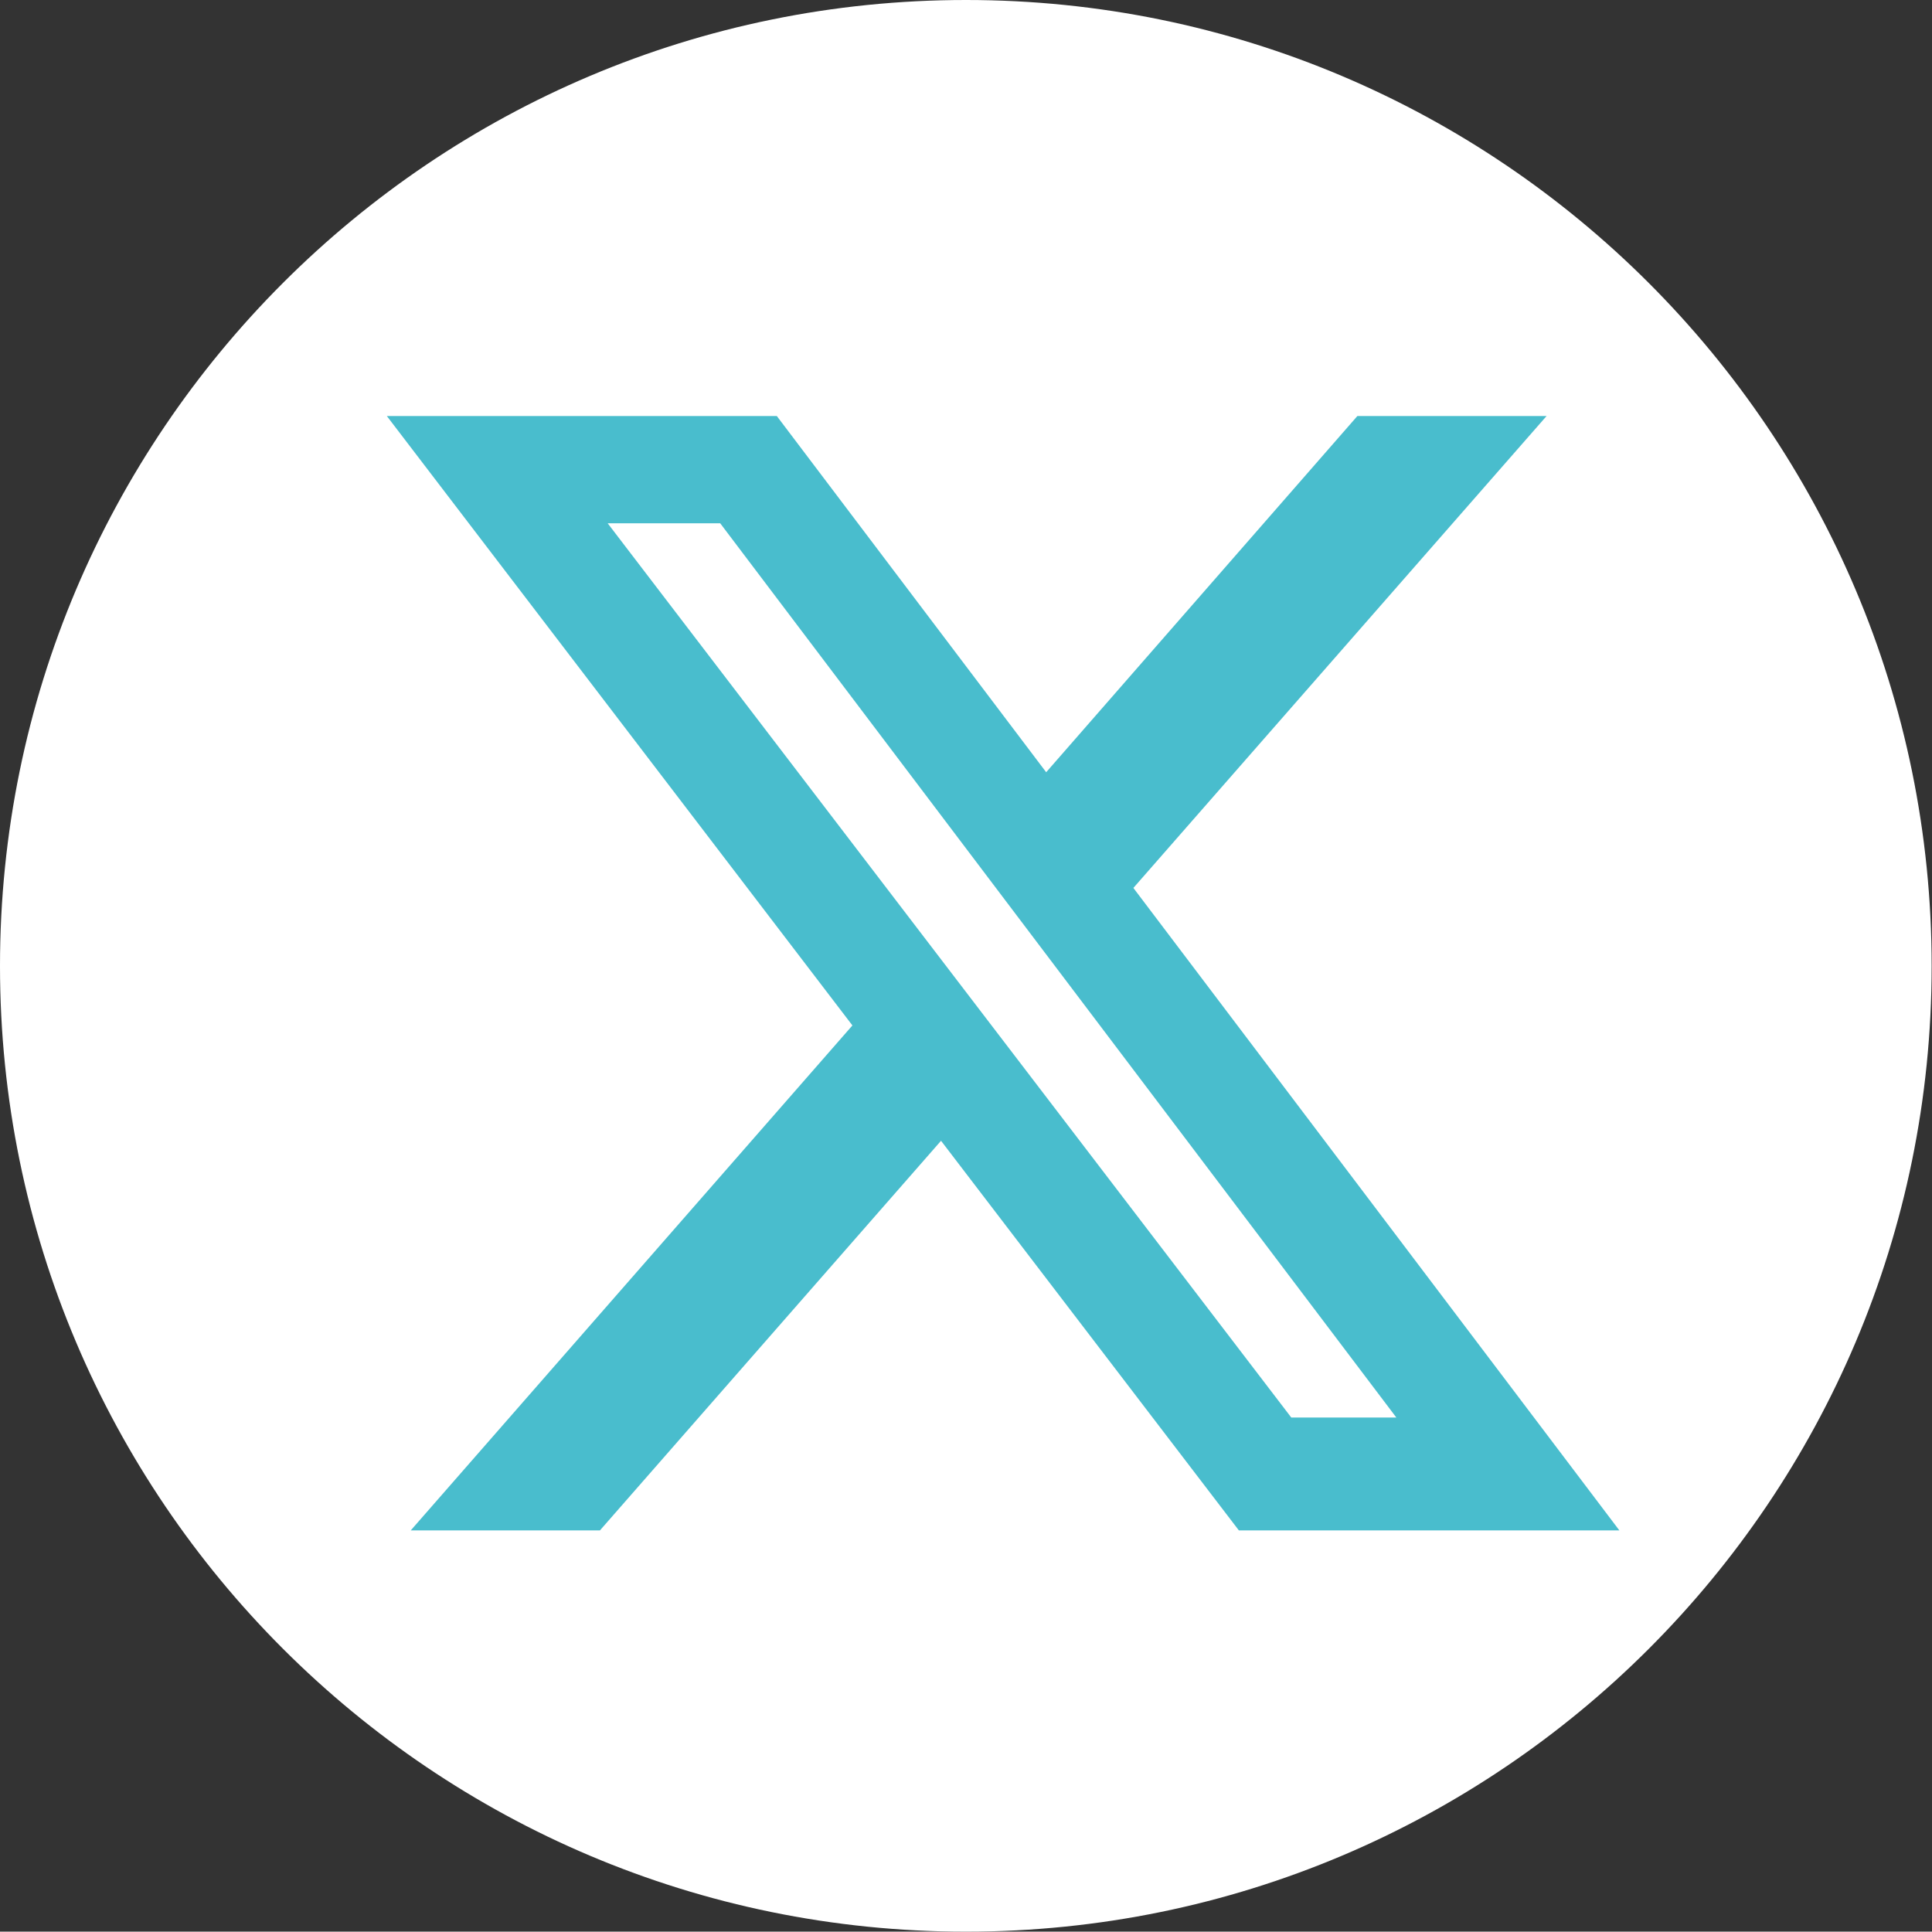
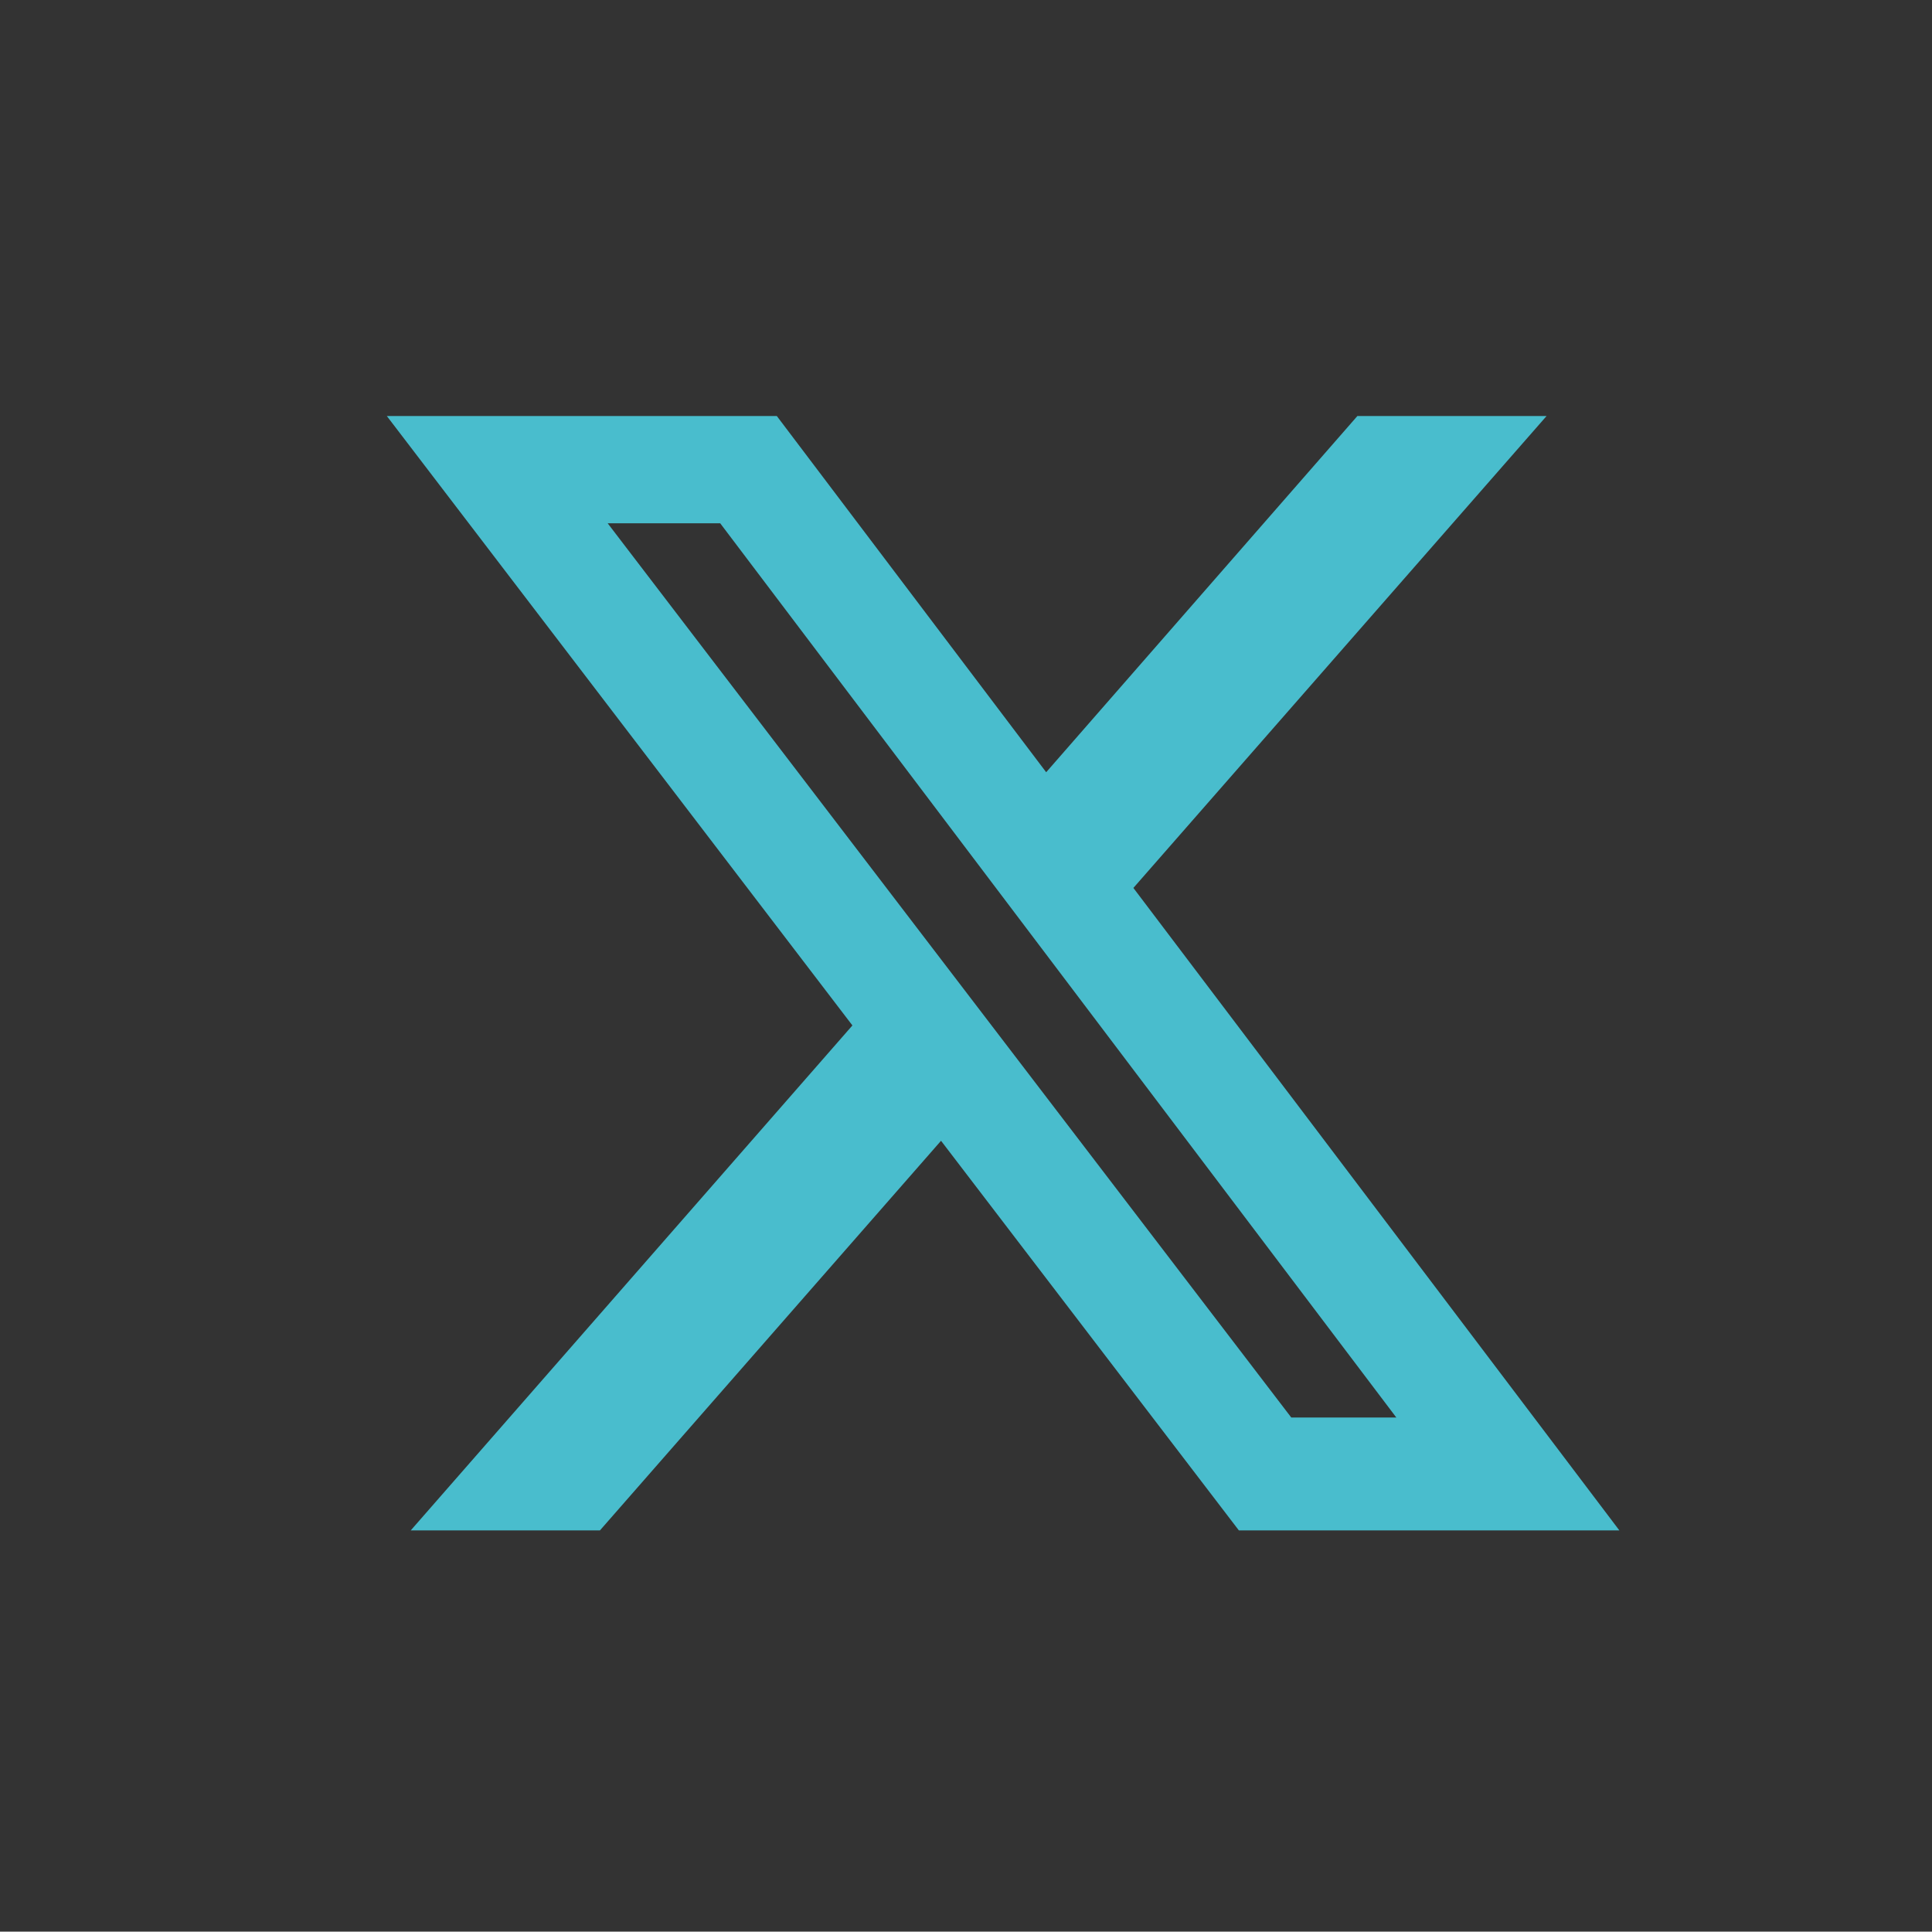
<svg xmlns="http://www.w3.org/2000/svg" id="b" data-name="Layer 2" viewBox="0 0 54.94 54.93">
  <rect x="0" y="0" width="54.94" height="54.93" fill="#333333" stroke="none" />
  <defs>
    <style>
      .d {
        fill: #fff;
      }

      .e {
        fill: #49bdcd;
      }
    </style>
  </defs>
  <g id="c" data-name="Layer 1">
    <g>
-       <path class="d" d="M27.47,0c15.16,0,27.46,12.3,27.46,27.47s-12.3,27.46-27.46,27.46S0,42.64,0,27.47,12.3,0,27.47,0" />
      <path class="e" d="M43.98,11.83l-11.75,13.42,13.82,18.27h-10.82l-8.47-11.08-9.7,11.08h-5.38l12.56-14.36L11,11.83h11.09l7.66,10.13,8.85-10.13h5.38Zm-4.28,28.47L20.48,14.88h-3.2l19.44,25.43h2.99Z" />
    </g>
  </g>
</svg>